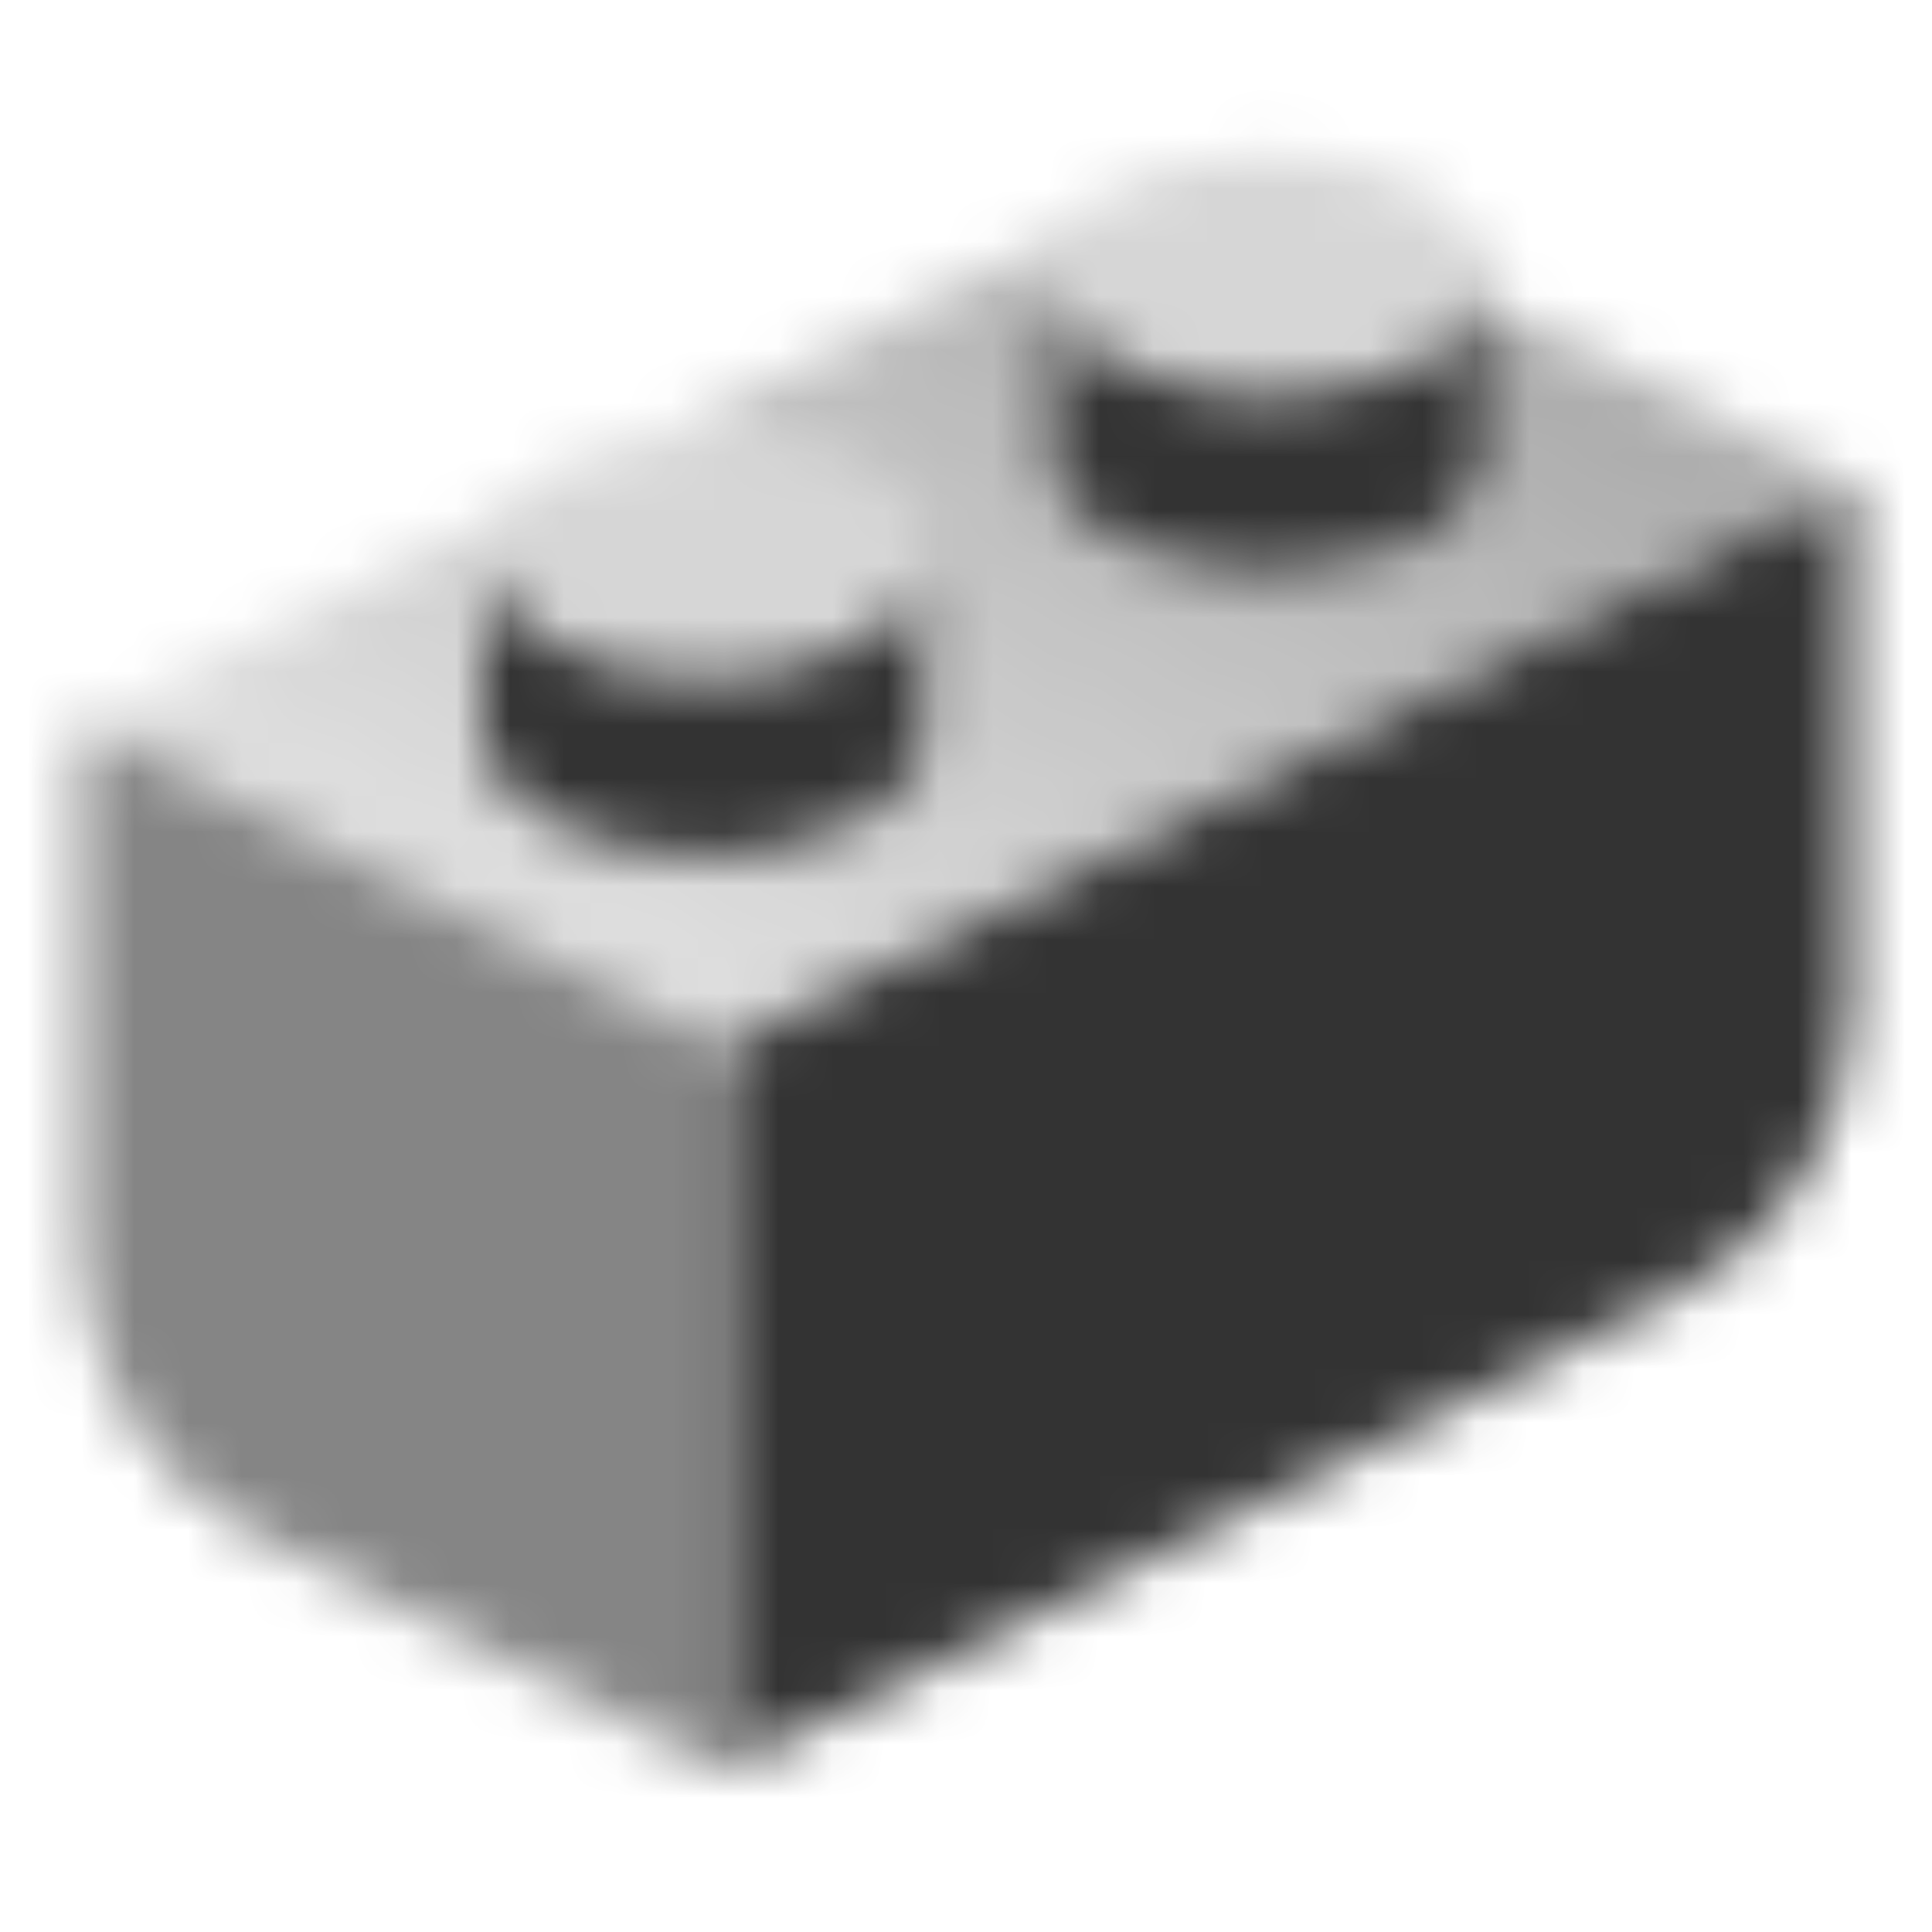
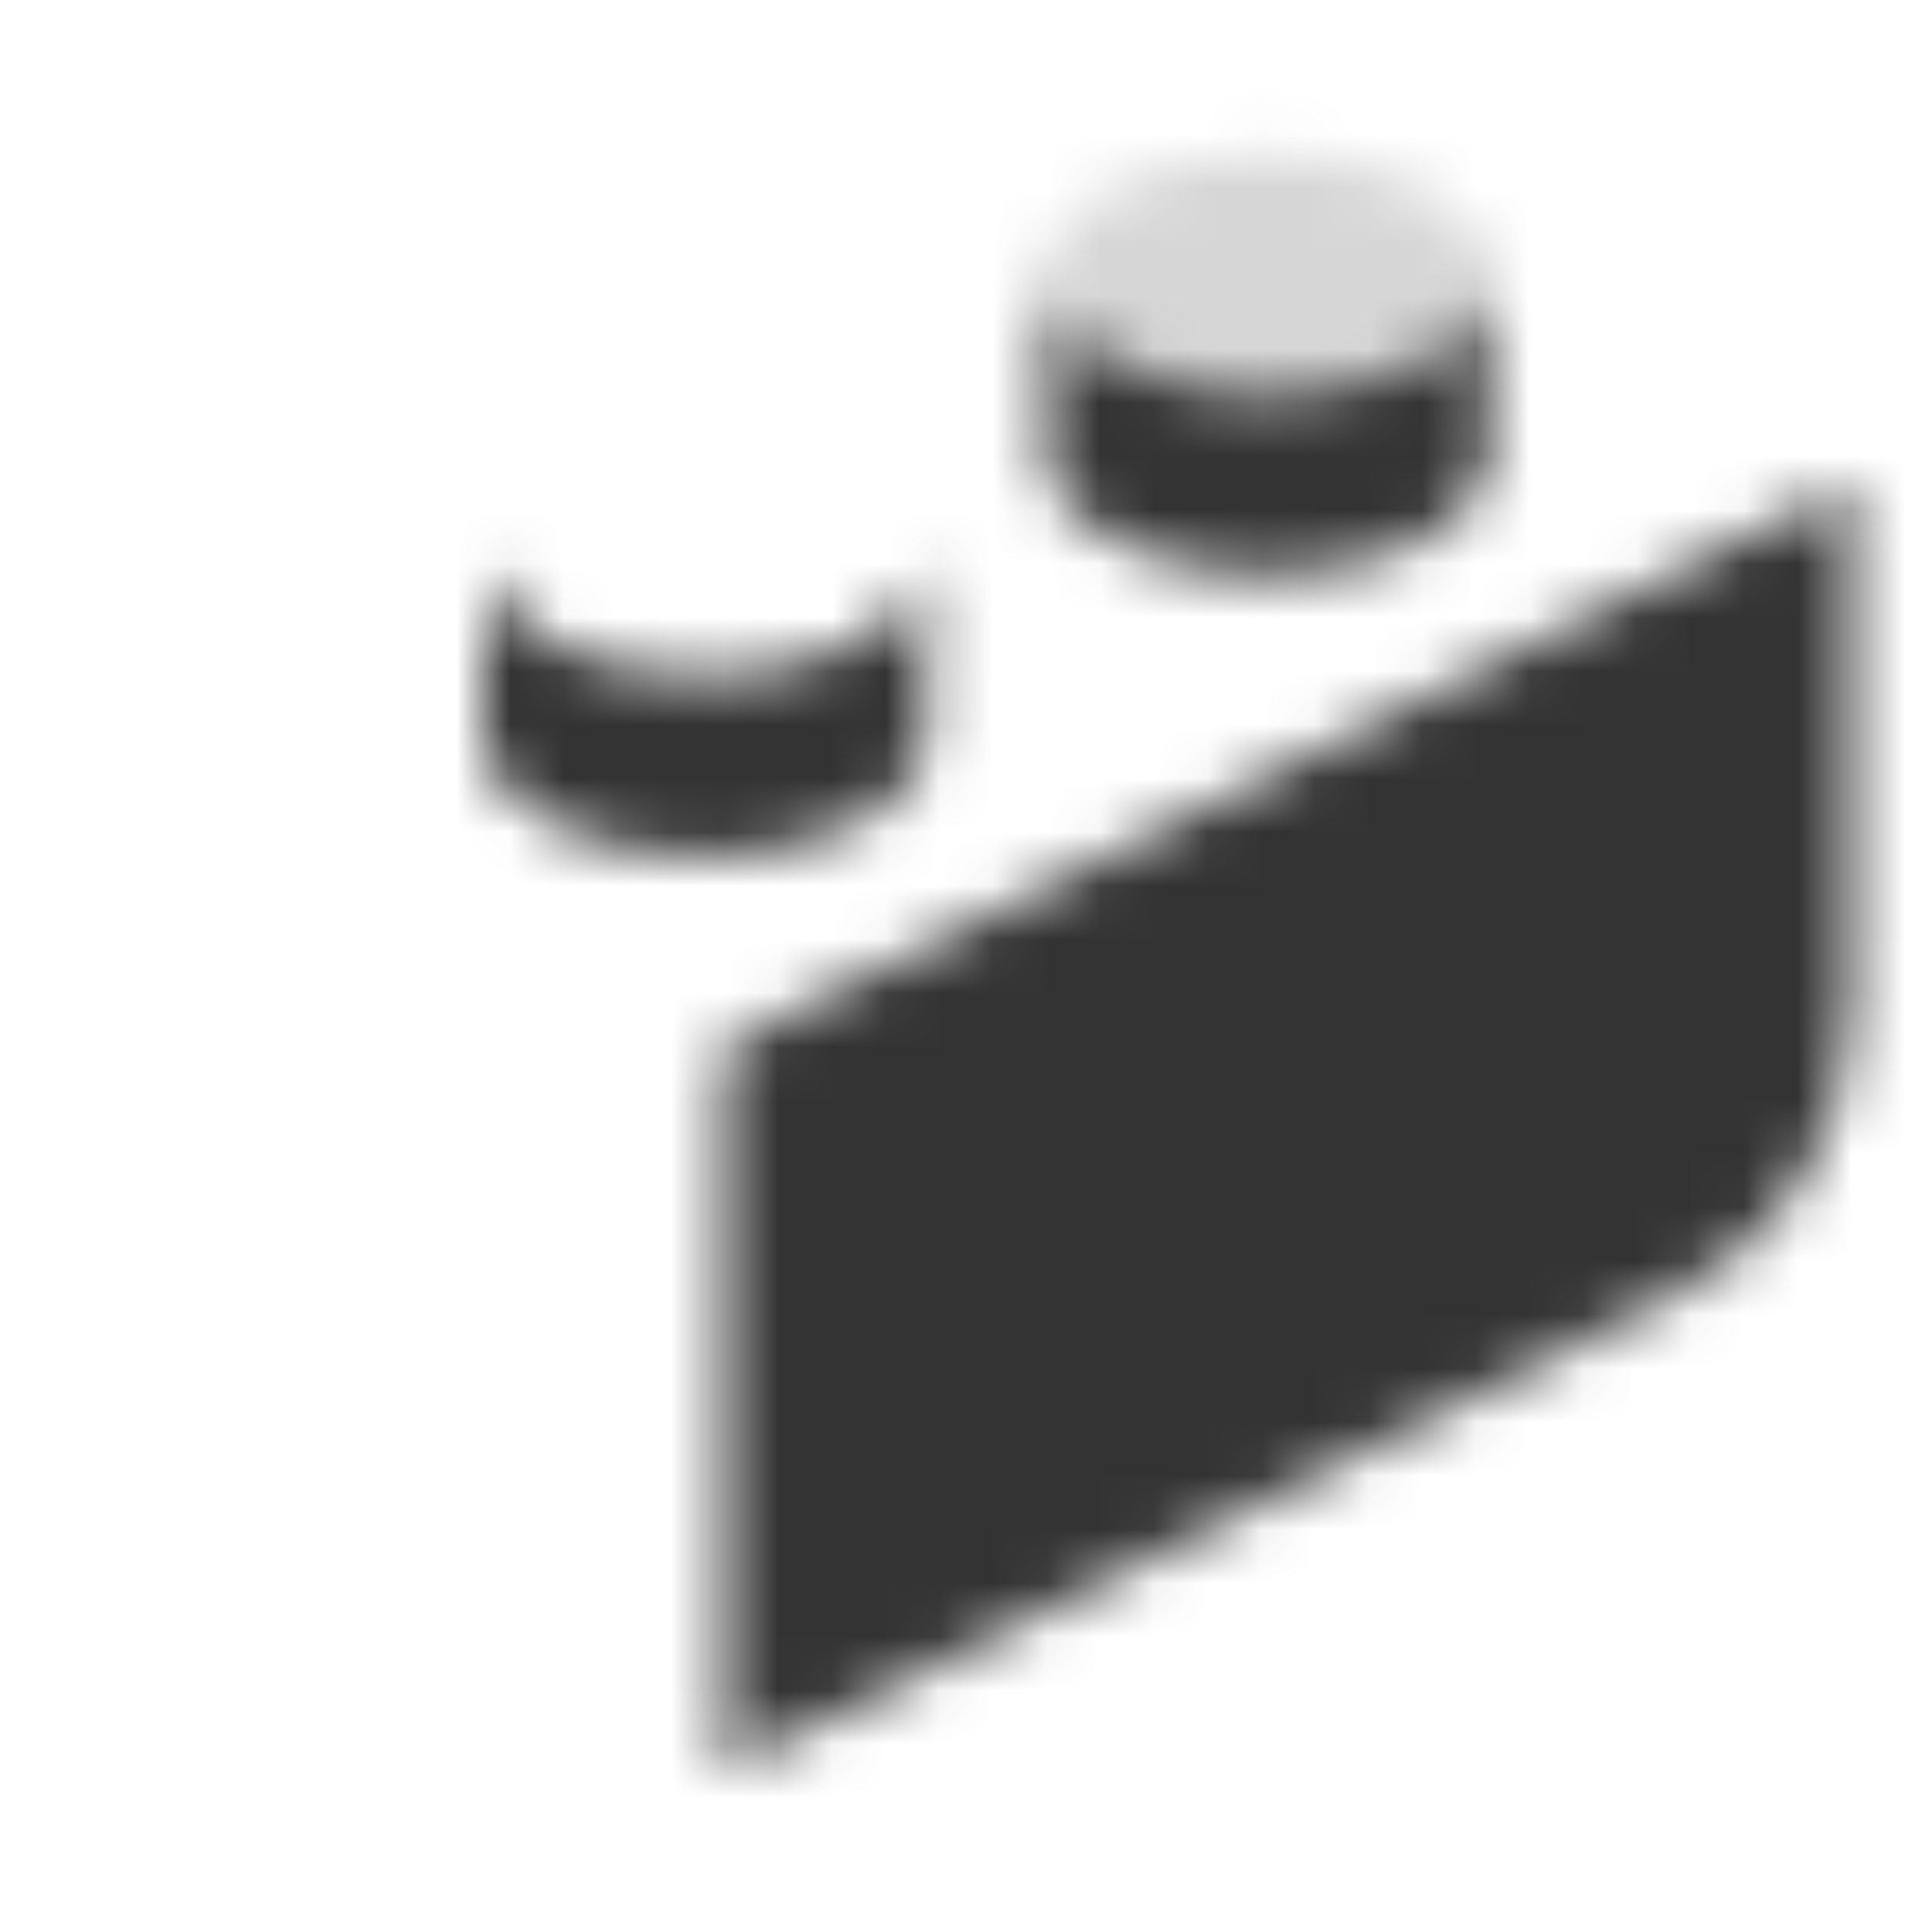
<svg xmlns="http://www.w3.org/2000/svg" width="36" height="36" viewBox="0 0 36 36" fill="none">
  <g clip-path="url(#clip0_1_6751)">
    <mask id="mask0_1_6751" style="mask-type:alpha" maskUnits="userSpaceOnUse" x="1" y="2" width="34" height="31">
-       <path d="M13.5 19.5L34.5 9V18.792C34.5 21.064 33.216 23.142 31.183 24.158L13.5 33V19.5Z" fill="black" />
-       <path opacity="0.6" d="M1.5 23.292V13.5L13.5 19.5V33L4.817 28.658C2.784 27.642 1.5 25.564 1.5 23.292Z" fill="black" />
-       <path fill-rule="evenodd" clip-rule="evenodd" d="M34.5 9L27.75 5.625V8.475C27.75 9.718 25.903 10.725 23.625 10.725C21.347 10.725 19.5 9.718 19.5 8.475V5.25H19.509C19.503 5.2 19.5 5.15 19.5 5.1C19.5 4.855 19.572 4.619 19.705 4.398L12.182 8.159C12.485 8.12 12.801 8.1 13.125 8.1C15.403 8.1 17.25 9.107 17.25 10.35C17.25 10.4 17.247 10.45 17.241 10.5H17.25V13.725C17.25 14.968 15.403 15.975 13.125 15.975C10.847 15.975 9 14.968 9 13.725V10.5H9.009C9.003 10.45 9 10.4 9 10.35C9 10.105 9.072 9.869 9.205 9.648L1.5 13.5L13.5 19.5L34.5 9Z" fill="url(#paint0_linear_1_6751)" />
-       <path opacity="0.2" d="M17.25 10.35C17.25 11.593 15.403 12.6 13.125 12.6C10.847 12.6 9 11.593 9 10.35C9 9.108 10.847 8.1 13.125 8.1C15.403 8.1 17.25 9.108 17.25 10.35Z" fill="black" />
+       <path d="M13.5 19.5L34.5 9V18.792C34.5 21.064 33.216 23.142 31.183 24.158L13.5 33Z" fill="black" />
      <path fill-rule="evenodd" clip-rule="evenodd" d="M9.009 10.5H9V13.725C9 14.968 10.847 15.975 13.125 15.975C15.403 15.975 17.25 14.968 17.25 13.725V10.5H17.241C17.099 11.673 15.311 12.6 13.125 12.6C10.939 12.6 9.151 11.673 9.009 10.5Z" fill="black" />
      <path opacity="0.2" d="M27.75 5.1C27.75 6.343 25.903 7.35 23.625 7.35C21.347 7.35 19.5 6.343 19.5 5.1C19.5 3.857 21.347 2.85 23.625 2.85C25.903 2.85 27.75 3.857 27.75 5.1Z" fill="black" />
      <path fill-rule="evenodd" clip-rule="evenodd" d="M19.509 5.25H19.5V8.475C19.5 9.717 21.347 10.725 23.625 10.725C25.903 10.725 27.75 9.717 27.75 8.475V5.25H27.741C27.599 6.423 25.811 7.35 23.625 7.35C21.439 7.35 19.651 6.423 19.509 5.25Z" fill="black" />
    </mask>
    <g mask="url(#mask0_1_6751)">
      <path d="M0 0H36V36H0V0Z" fill="black" fill-opacity="0.8" />
    </g>
  </g>
  <defs>
    <linearGradient id="paint0_linear_1_6751" x1="22.5" y1="4.398" x2="14.669" y2="20.084" gradientUnits="userSpaceOnUse">
      <stop stop-opacity="0.4" />
      <stop offset="1" stop-opacity="0.15" />
    </linearGradient>
    <clipPath id="clip0_1_6751">
      <rect width="36" height="36" fill="white" />
    </clipPath>
  </defs>
</svg>